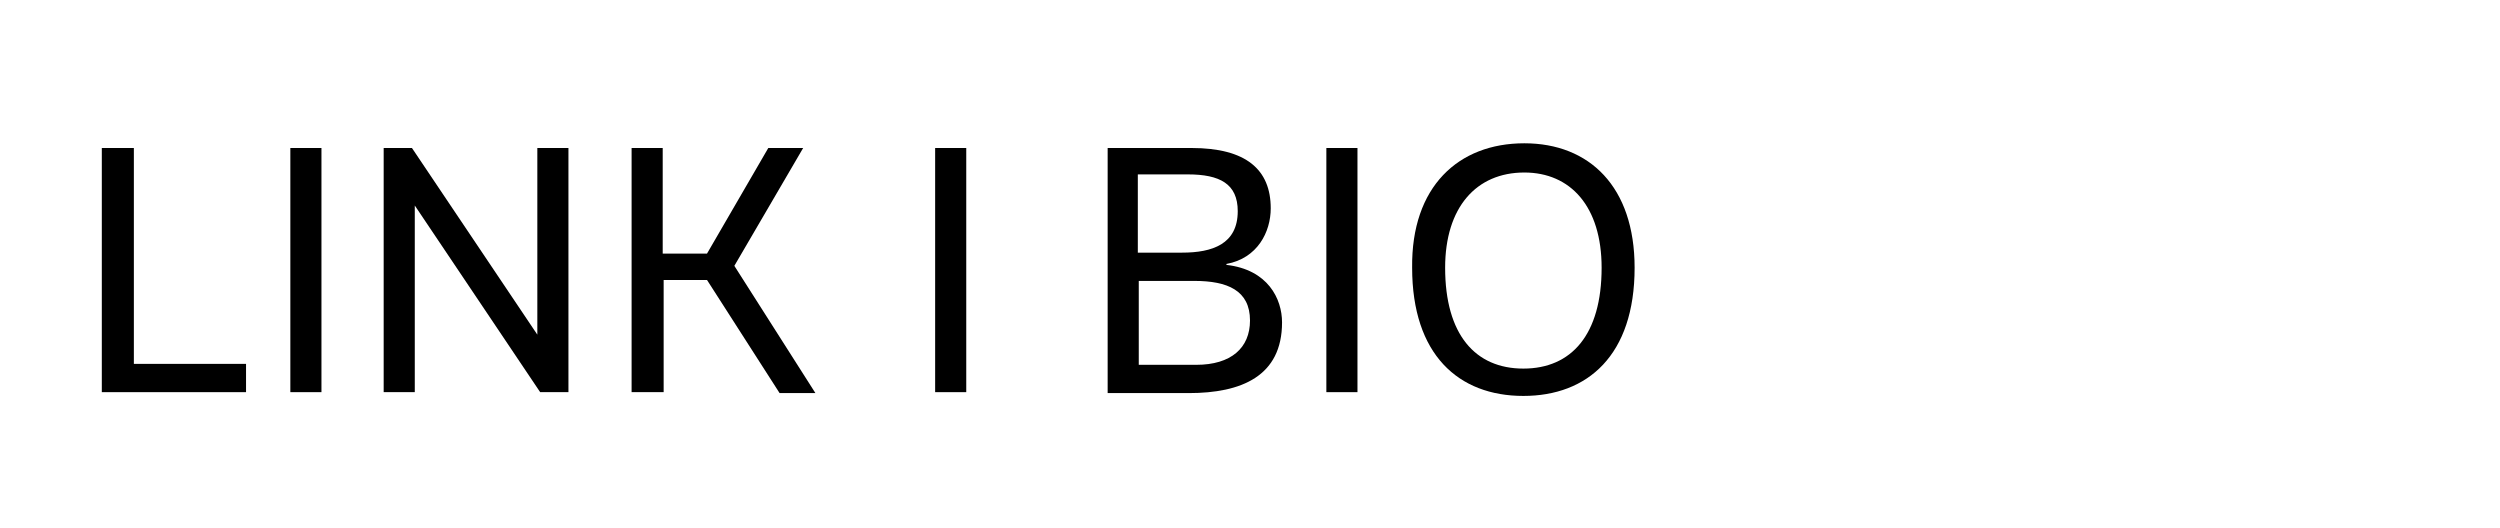
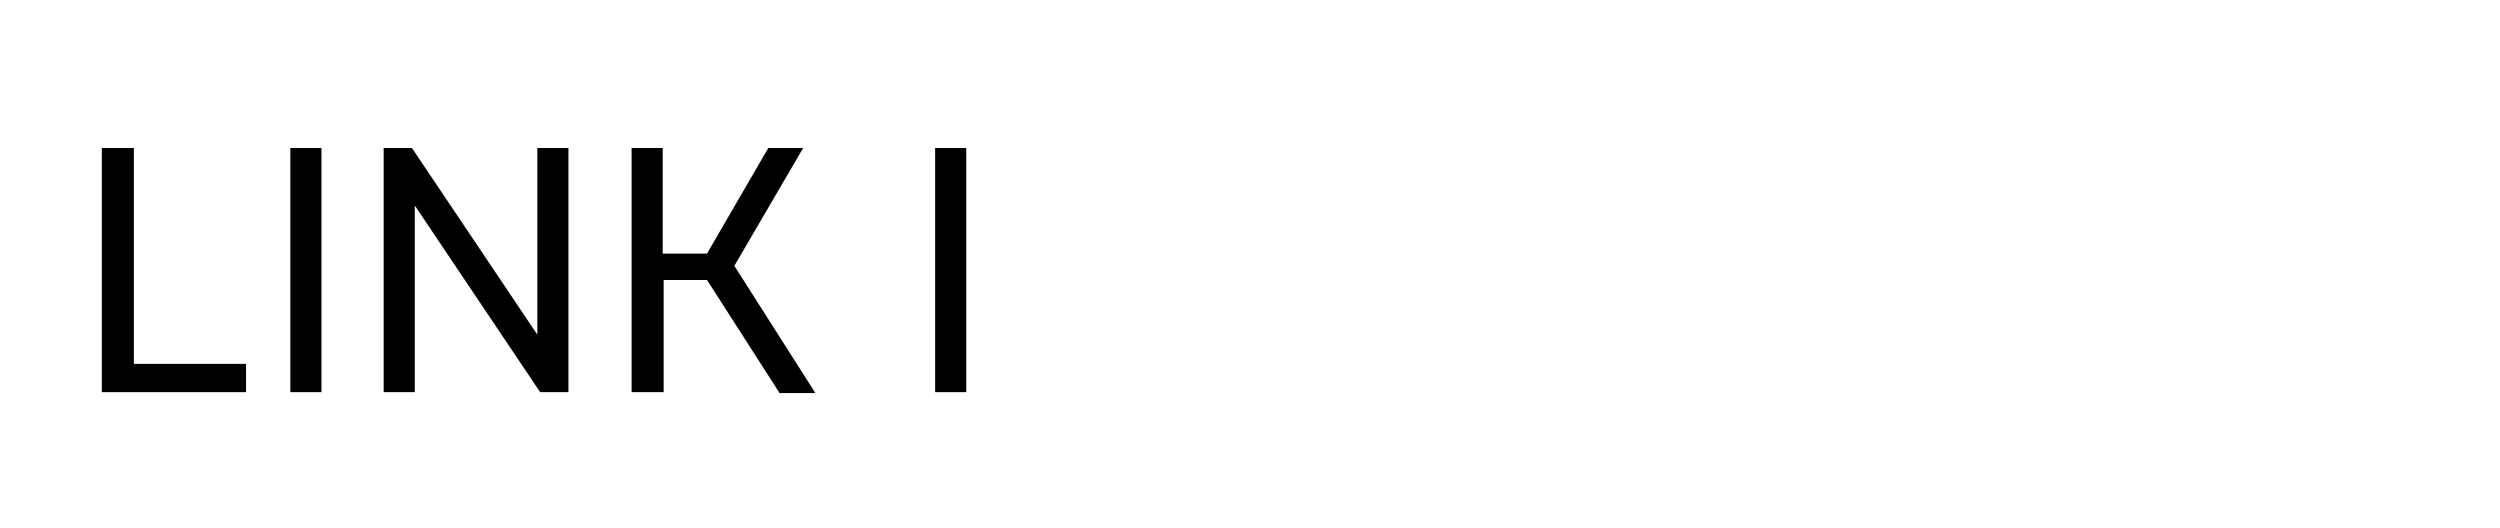
<svg xmlns="http://www.w3.org/2000/svg" enable-background="new 0 0 265.2 56" version="1.1" viewBox="0 0 265.2 56" xml:space="preserve">
  <path d="M14.2,15.7v22.9h11.9v3H10.8V15.7H14.2z" />
  <path d="M30.8,15.7h3.3v25.9h-3.3V15.7z" />
  <path d="M40.7,15.7h3l13.3,19.8V15.7h3.3v25.9h-3L44,21.8v19.8h-3.3V15.7z" />
  <path d="M67,15.7h3.3v11.2H75l6.5-11.2h3.7l-7.3,12.5l8.6,13.5h-3.8L75,29.7h-4.6v11.9H67V15.7z" />
  <path d="M99.2,15.7h3.3v25.9h-3.3V15.7z" />
-   <path d="m117.4 15.7h9c5.8 0 8.4 2.3 8.4 6.4 0 2.5-1.4 5.3-4.7 5.9v0.1c4.4 0.5 5.9 3.6 5.9 6.1 0 5.7-4.3 7.5-9.9 7.5h-8.6v-26zm3.3 2.9v8.2h4.7c3.2 0 5.9-0.9 5.9-4.4 0-2.9-1.9-3.9-5.3-3.9h-5.3zm0 20.1h6.2c3.7 0 5.7-1.8 5.7-4.7 0-3.2-2.4-4.2-5.9-4.2h-5.9v8.9z" />
-   <path d="M140.7,15.7h3.3v25.9h-3.3V15.7z" />
-   <path d="m161.7 15.2c6.9 0 11.7 4.6 11.7 13.2 0 9.3-5 13.6-11.8 13.6-6.9 0-11.8-4.4-11.8-13.6-0.1-8.6 4.9-13.2 11.9-13.2zm-0.1 23.9c5.1 0 8.3-3.6 8.3-10.7 0-6.5-3.3-10.1-8.2-10.1-5.1 0-8.4 3.7-8.4 10.1 0 7.1 3.2 10.7 8.3 10.7z" />
</svg>